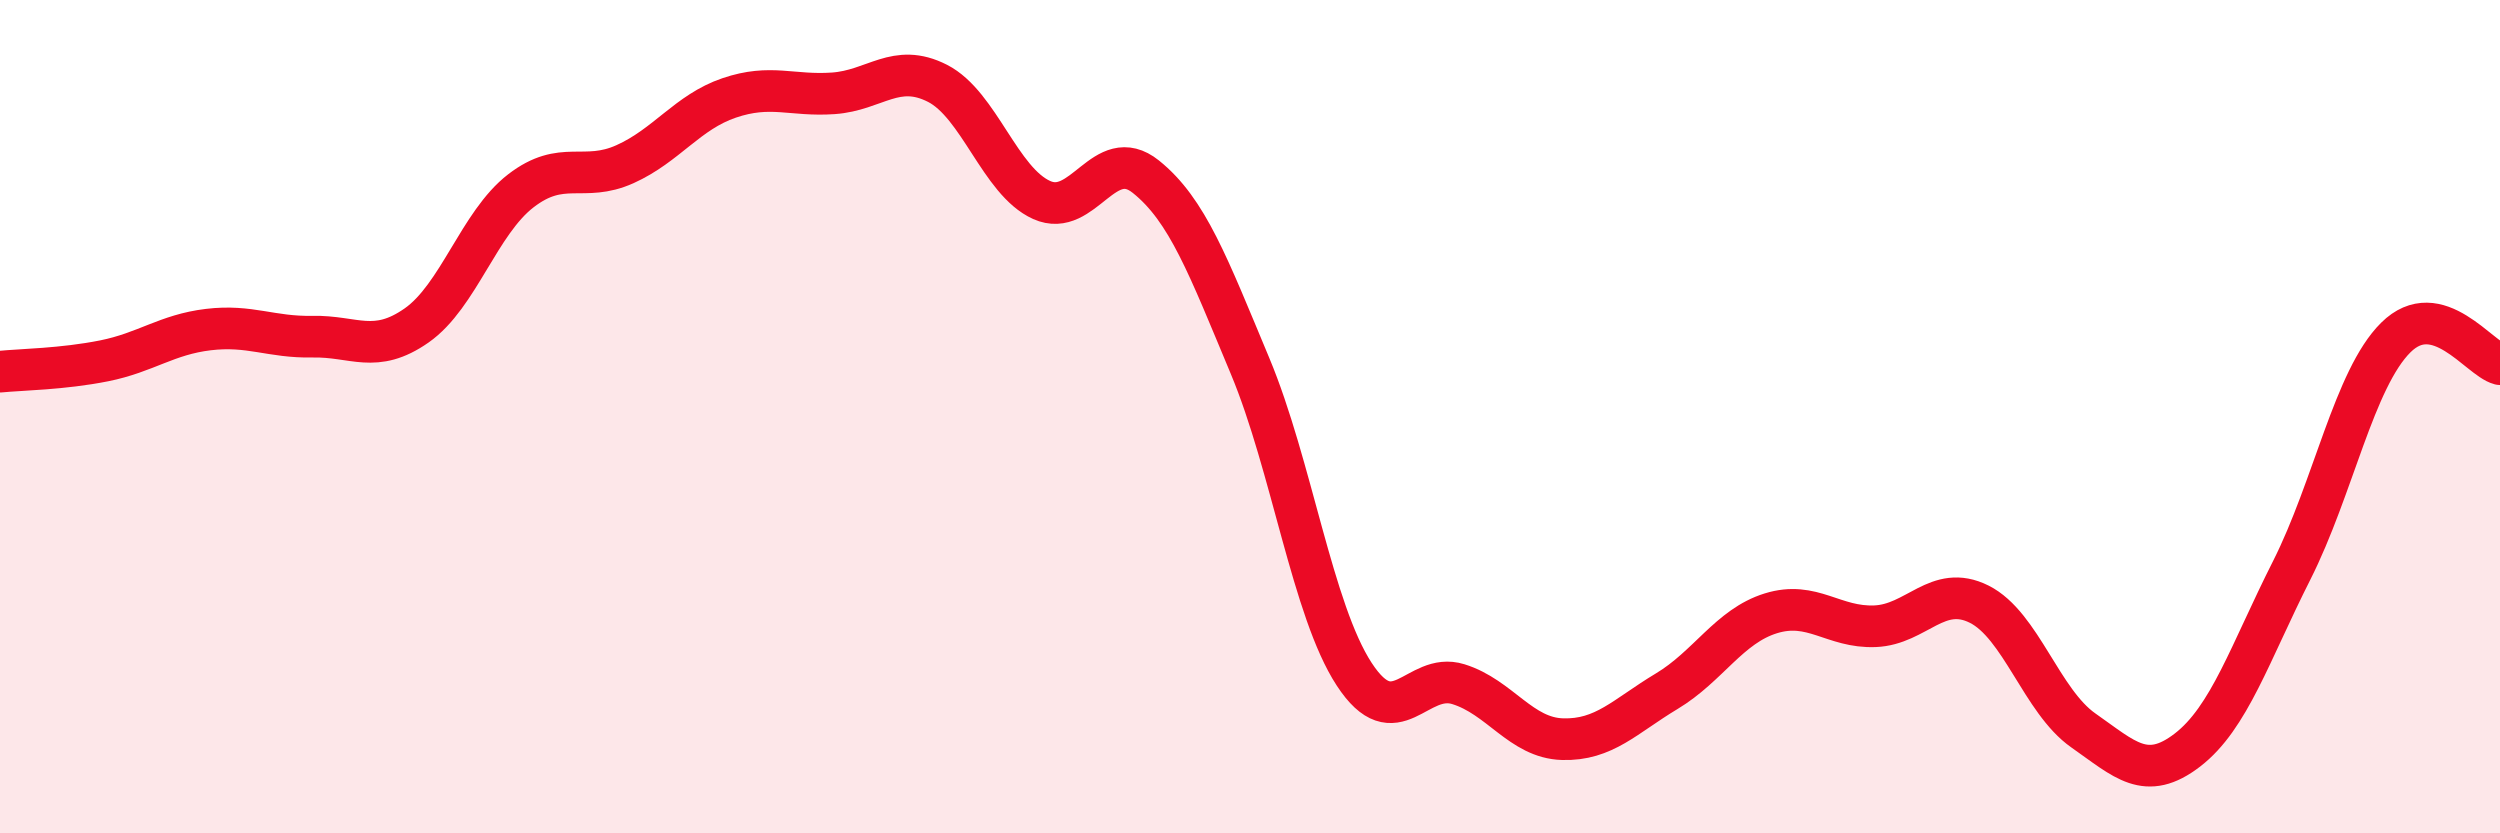
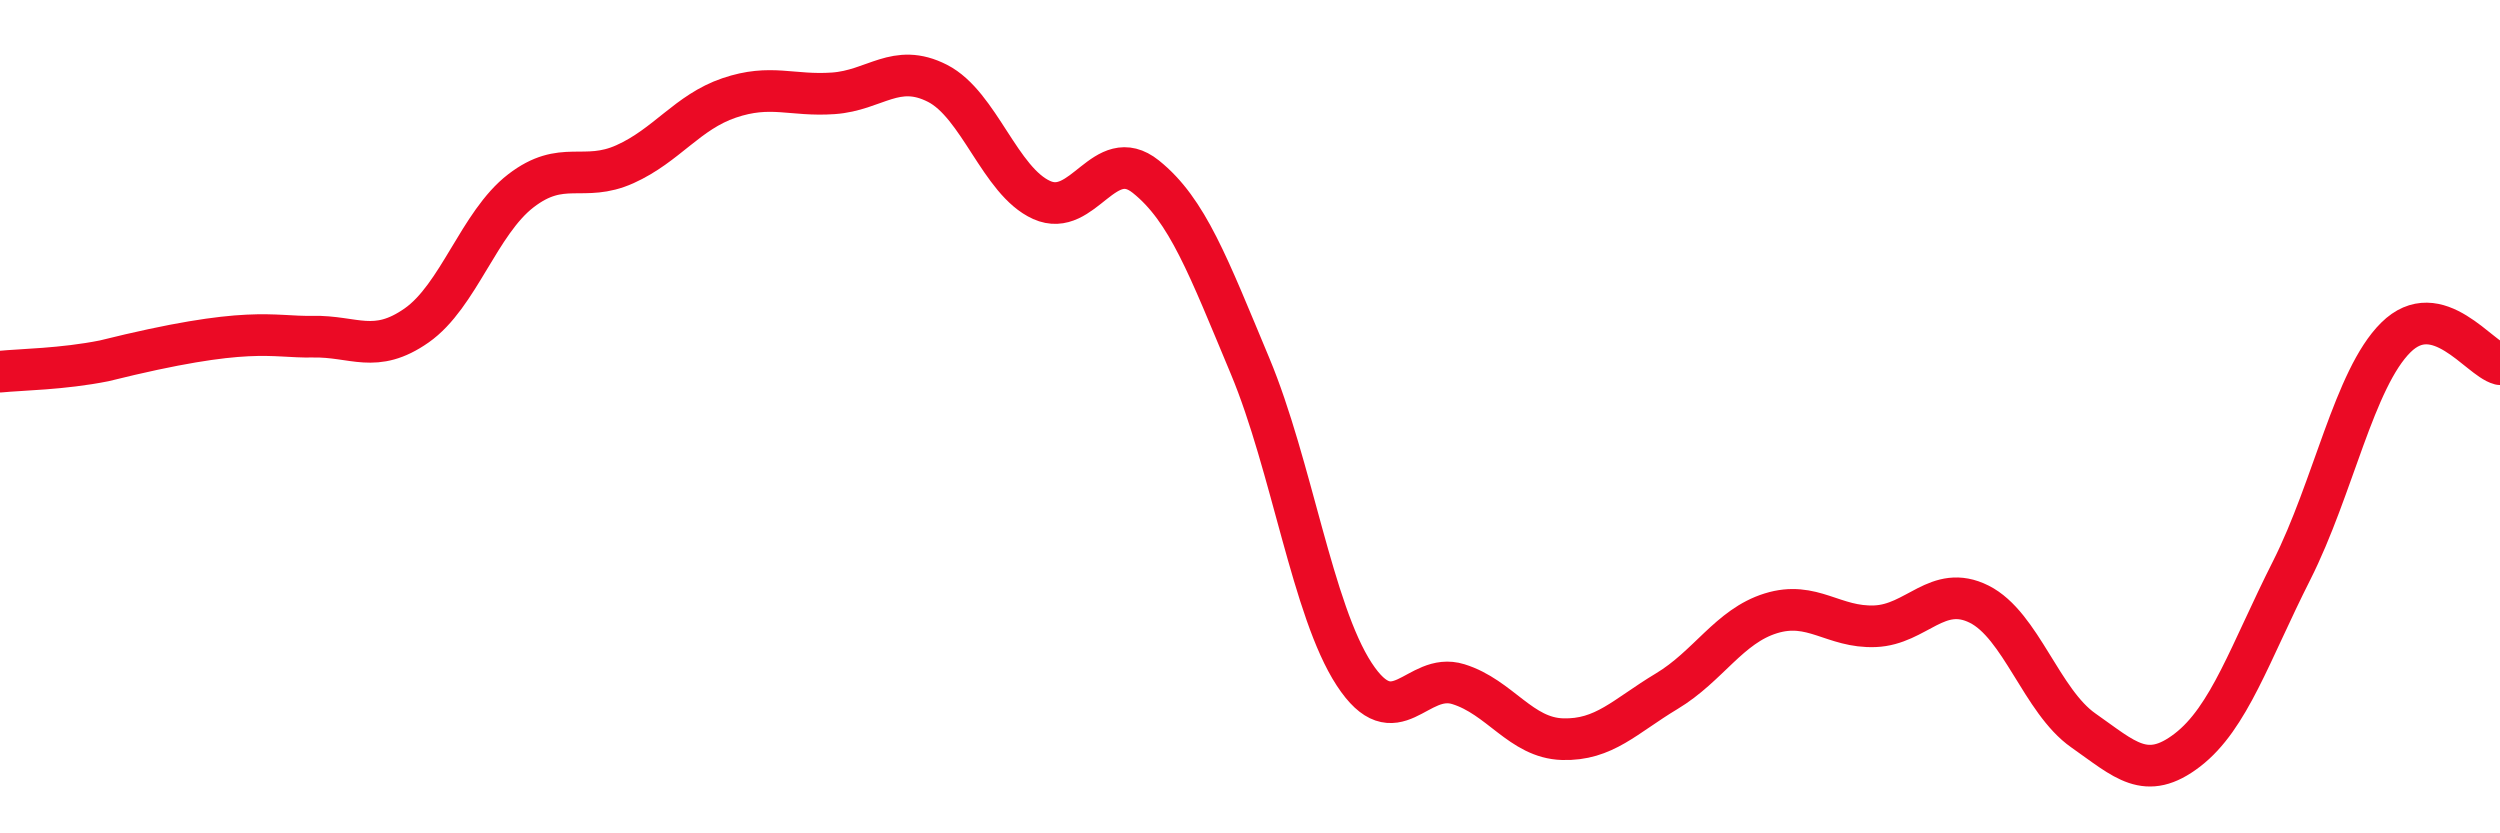
<svg xmlns="http://www.w3.org/2000/svg" width="60" height="20" viewBox="0 0 60 20">
-   <path d="M 0,8.92 C 0.5,8.87 1.5,8.86 2.5,8.66 C 3.5,8.46 4,8.03 5,7.91 C 6,7.79 6.5,8.1 7.5,8.08 C 8.5,8.06 9,8.51 10,7.81 C 11,7.11 11.5,5.35 12.5,4.58 C 13.5,3.81 14,4.39 15,3.94 C 16,3.49 16.5,2.69 17.5,2.35 C 18.5,2.01 19,2.31 20,2.24 C 21,2.17 21.5,1.49 22.5,2 C 23.5,2.51 24,4.35 25,4.8 C 26,5.25 26.5,3.44 27.5,4.24 C 28.5,5.04 29,6.39 30,8.78 C 31,11.17 31.5,14.65 32.5,16.18 C 33.5,17.71 34,16.11 35,16.42 C 36,16.73 36.5,17.71 37.5,17.74 C 38.5,17.77 39,17.19 40,16.59 C 41,15.99 41.5,15.03 42.5,14.72 C 43.5,14.41 44,15.07 45,15.03 C 46,14.99 46.5,14 47.5,14.5 C 48.5,15 49,16.83 50,17.53 C 51,18.23 51.5,18.77 52.5,18 C 53.5,17.23 54,15.67 55,13.69 C 56,11.71 56.5,9.09 57.5,8.1 C 58.5,7.11 59.5,8.61 60,8.74L60 20L0 20Z" fill="#EB0A25" opacity="0.1" stroke-linecap="round" stroke-linejoin="round" />
-   <path d="M 0,8.92 C 0.5,8.87 1.5,8.86 2.5,8.66 C 3.5,8.46 4,8.03 5,7.91 C 6,7.79 6.5,8.1 7.5,8.08 C 8.5,8.06 9,8.51 10,7.81 C 11,7.11 11.5,5.35 12.5,4.58 C 13.5,3.81 14,4.39 15,3.94 C 16,3.49 16.5,2.69 17.5,2.35 C 18.5,2.01 19,2.31 20,2.24 C 21,2.17 21.5,1.49 22.5,2 C 23.5,2.51 24,4.35 25,4.8 C 26,5.25 26.5,3.44 27.5,4.24 C 28.5,5.04 29,6.39 30,8.78 C 31,11.17 31.5,14.65 32.5,16.18 C 33.5,17.71 34,16.11 35,16.42 C 36,16.73 36.5,17.71 37.5,17.74 C 38.5,17.77 39,17.19 40,16.59 C 41,15.99 41.5,15.03 42.5,14.72 C 43.5,14.41 44,15.07 45,15.03 C 46,14.99 46.5,14 47.5,14.5 C 48.5,15 49,16.83 50,17.53 C 51,18.23 51.5,18.77 52.5,18 C 53.5,17.23 54,15.67 55,13.69 C 56,11.71 56.5,9.09 57.5,8.1 C 58.5,7.11 59.5,8.61 60,8.74" stroke="#EB0A25" stroke-width="1" fill="none" stroke-linecap="round" stroke-linejoin="round" />
+   <path d="M 0,8.92 C 0.5,8.87 1.5,8.86 2.5,8.66 C 6,7.79 6.5,8.1 7.5,8.08 C 8.5,8.06 9,8.51 10,7.81 C 11,7.11 11.5,5.35 12.5,4.58 C 13.5,3.81 14,4.39 15,3.94 C 16,3.49 16.5,2.69 17.5,2.35 C 18.5,2.01 19,2.31 20,2.24 C 21,2.17 21.5,1.49 22.5,2 C 23.5,2.51 24,4.35 25,4.8 C 26,5.25 26.5,3.44 27.5,4.24 C 28.5,5.04 29,6.39 30,8.78 C 31,11.17 31.5,14.65 32.5,16.18 C 33.5,17.71 34,16.11 35,16.42 C 36,16.73 36.5,17.71 37.5,17.74 C 38.5,17.77 39,17.19 40,16.59 C 41,15.99 41.5,15.03 42.5,14.72 C 43.5,14.41 44,15.07 45,15.03 C 46,14.99 46.5,14 47.5,14.5 C 48.5,15 49,16.83 50,17.53 C 51,18.23 51.5,18.77 52.5,18 C 53.5,17.23 54,15.67 55,13.69 C 56,11.71 56.5,9.09 57.5,8.1 C 58.5,7.11 59.5,8.61 60,8.74" stroke="#EB0A25" stroke-width="1" fill="none" stroke-linecap="round" stroke-linejoin="round" />
</svg>